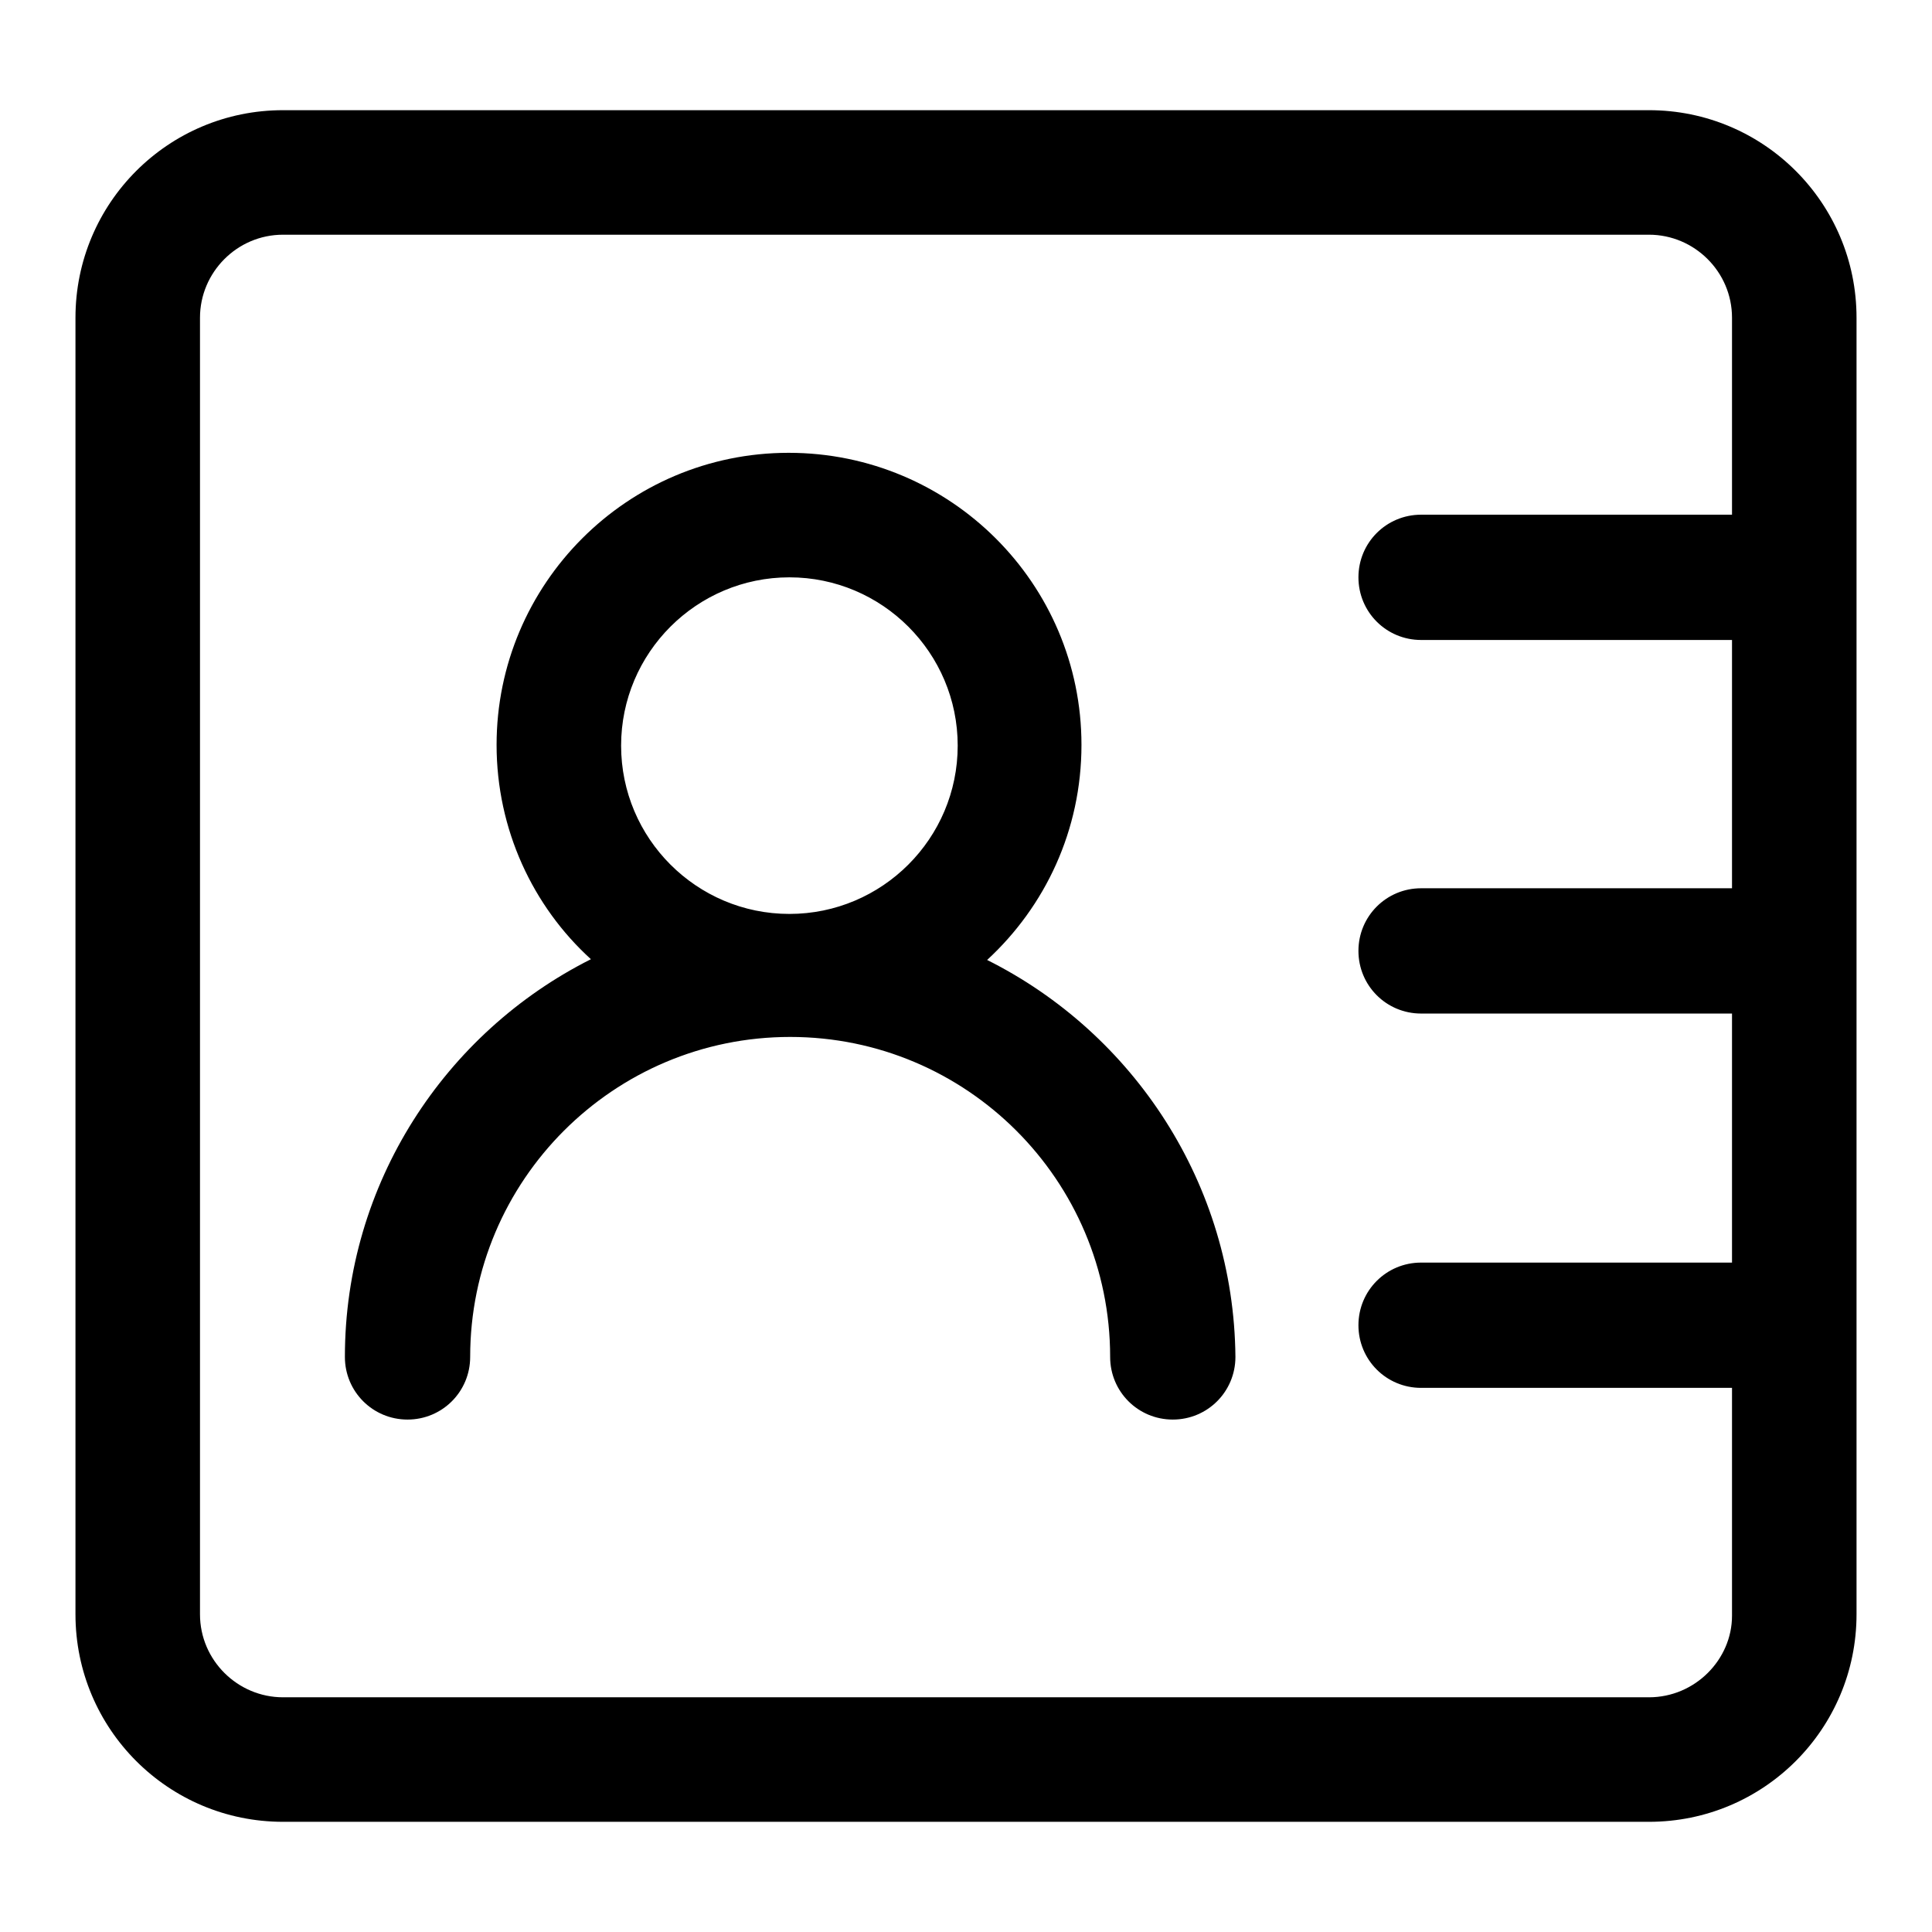
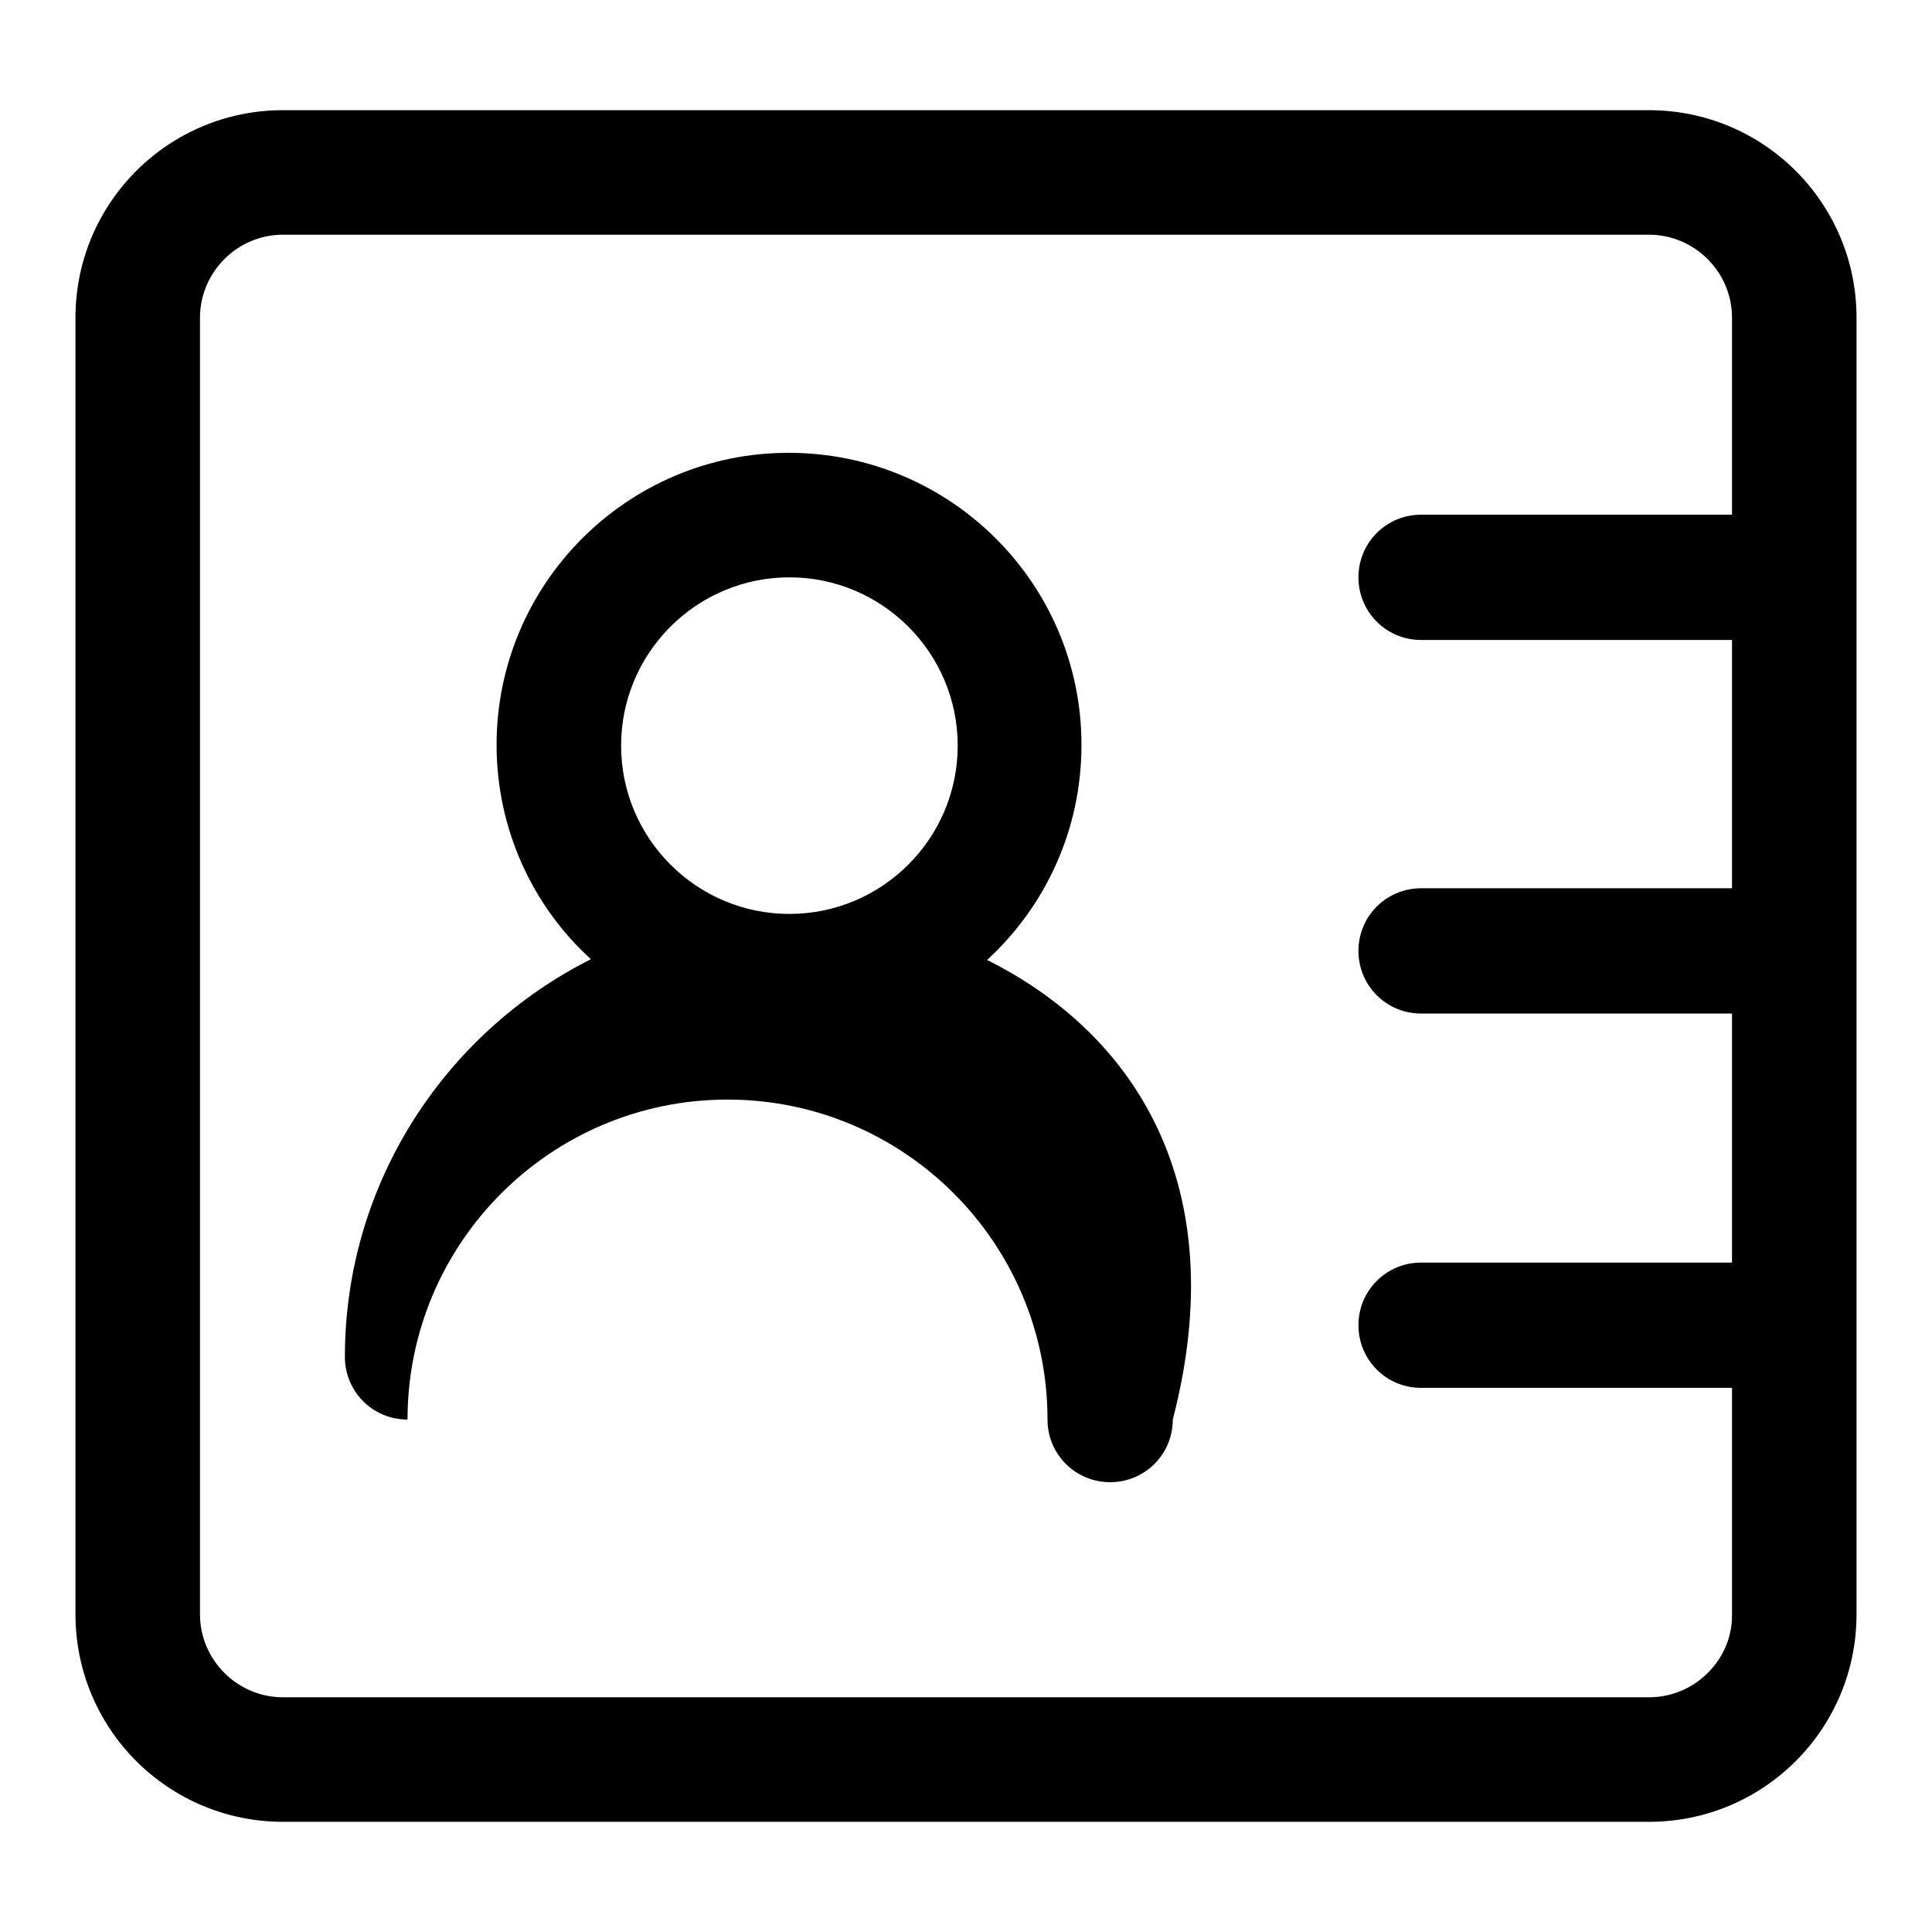
<svg xmlns="http://www.w3.org/2000/svg" version="1.1" x="0px" y="0px" viewBox="0 0 256 256" enable-background="new 0 0 256 256" xml:space="preserve">
  <g>
-     <path fill="#000000" d="M218.5,14.6h-181C22.3,14.6,10,26.9,10,42.1v171.8c0,15.2,12.3,27.5,27.5,27.5h181 c15.2,0,27.5-12.3,27.5-27.5V42.1C246,26.9,233.7,14.6,218.5,14.6L218.5,14.6z M218.5,224.9h-181c-6,0-11-4.9-11-11V42.1 c0-6,4.9-11,11-11h181c6,0,11,4.9,11,11v26.1h-41.2c-4.6,0-8.3,3.7-8.3,8.3s3.7,8.3,8.3,8.3h41.2v32.9h-41.2 c-4.6,0-8.3,3.7-8.3,8.3c0,4.6,3.7,8.3,8.3,8.3h41.2v33h-41.2c-4.6,0-8.3,3.7-8.3,8.3c0,4.6,3.7,8.3,8.3,8.3h41.2v30.2 C229.5,219.9,224.6,224.9,218.5,224.9L218.5,224.9z M130.8,127.2c7.7-7.1,12.5-17.2,12.5-28.5c0-21.4-17.4-38.7-38.8-38.7 S65.8,77.4,65.8,98.7c0,11.2,4.8,21.4,12.5,28.4c-19.3,9.7-32.6,29.7-32.6,52.7c0,4.6,3.7,8.3,8.3,8.3s8.3-3.7,8.3-8.3 c0-23.4,19-42.4,42.4-42.4s42.4,19,42.4,42.4c0,4.6,3.7,8.3,8.3,8.3c4.6,0,8.3-3.7,8.3-8.3C163.5,156.9,150.2,136.9,130.8,127.2z  M104.6,76.5c12.3,0,22.3,10,22.3,22.3s-10,22.3-22.3,22.3s-22.3-10-22.3-22.3S92.3,76.5,104.6,76.5z" />
+     <path fill="#000000" d="M218.5,14.6h-181C22.3,14.6,10,26.9,10,42.1v171.8c0,15.2,12.3,27.5,27.5,27.5h181 c15.2,0,27.5-12.3,27.5-27.5V42.1C246,26.9,233.7,14.6,218.5,14.6L218.5,14.6z M218.5,224.9h-181c-6,0-11-4.9-11-11V42.1 c0-6,4.9-11,11-11h181c6,0,11,4.9,11,11v26.1h-41.2c-4.6,0-8.3,3.7-8.3,8.3s3.7,8.3,8.3,8.3h41.2v32.9h-41.2 c-4.6,0-8.3,3.7-8.3,8.3c0,4.6,3.7,8.3,8.3,8.3h41.2v33h-41.2c-4.6,0-8.3,3.7-8.3,8.3c0,4.6,3.7,8.3,8.3,8.3h41.2v30.2 C229.5,219.9,224.6,224.9,218.5,224.9L218.5,224.9z M130.8,127.2c7.7-7.1,12.5-17.2,12.5-28.5c0-21.4-17.4-38.7-38.8-38.7 S65.8,77.4,65.8,98.7c0,11.2,4.8,21.4,12.5,28.4c-19.3,9.7-32.6,29.7-32.6,52.7c0,4.6,3.7,8.3,8.3,8.3c0-23.4,19-42.4,42.4-42.4s42.4,19,42.4,42.4c0,4.6,3.7,8.3,8.3,8.3c4.6,0,8.3-3.7,8.3-8.3C163.5,156.9,150.2,136.9,130.8,127.2z  M104.6,76.5c12.3,0,22.3,10,22.3,22.3s-10,22.3-22.3,22.3s-22.3-10-22.3-22.3S92.3,76.5,104.6,76.5z" />
  </g>
</svg>